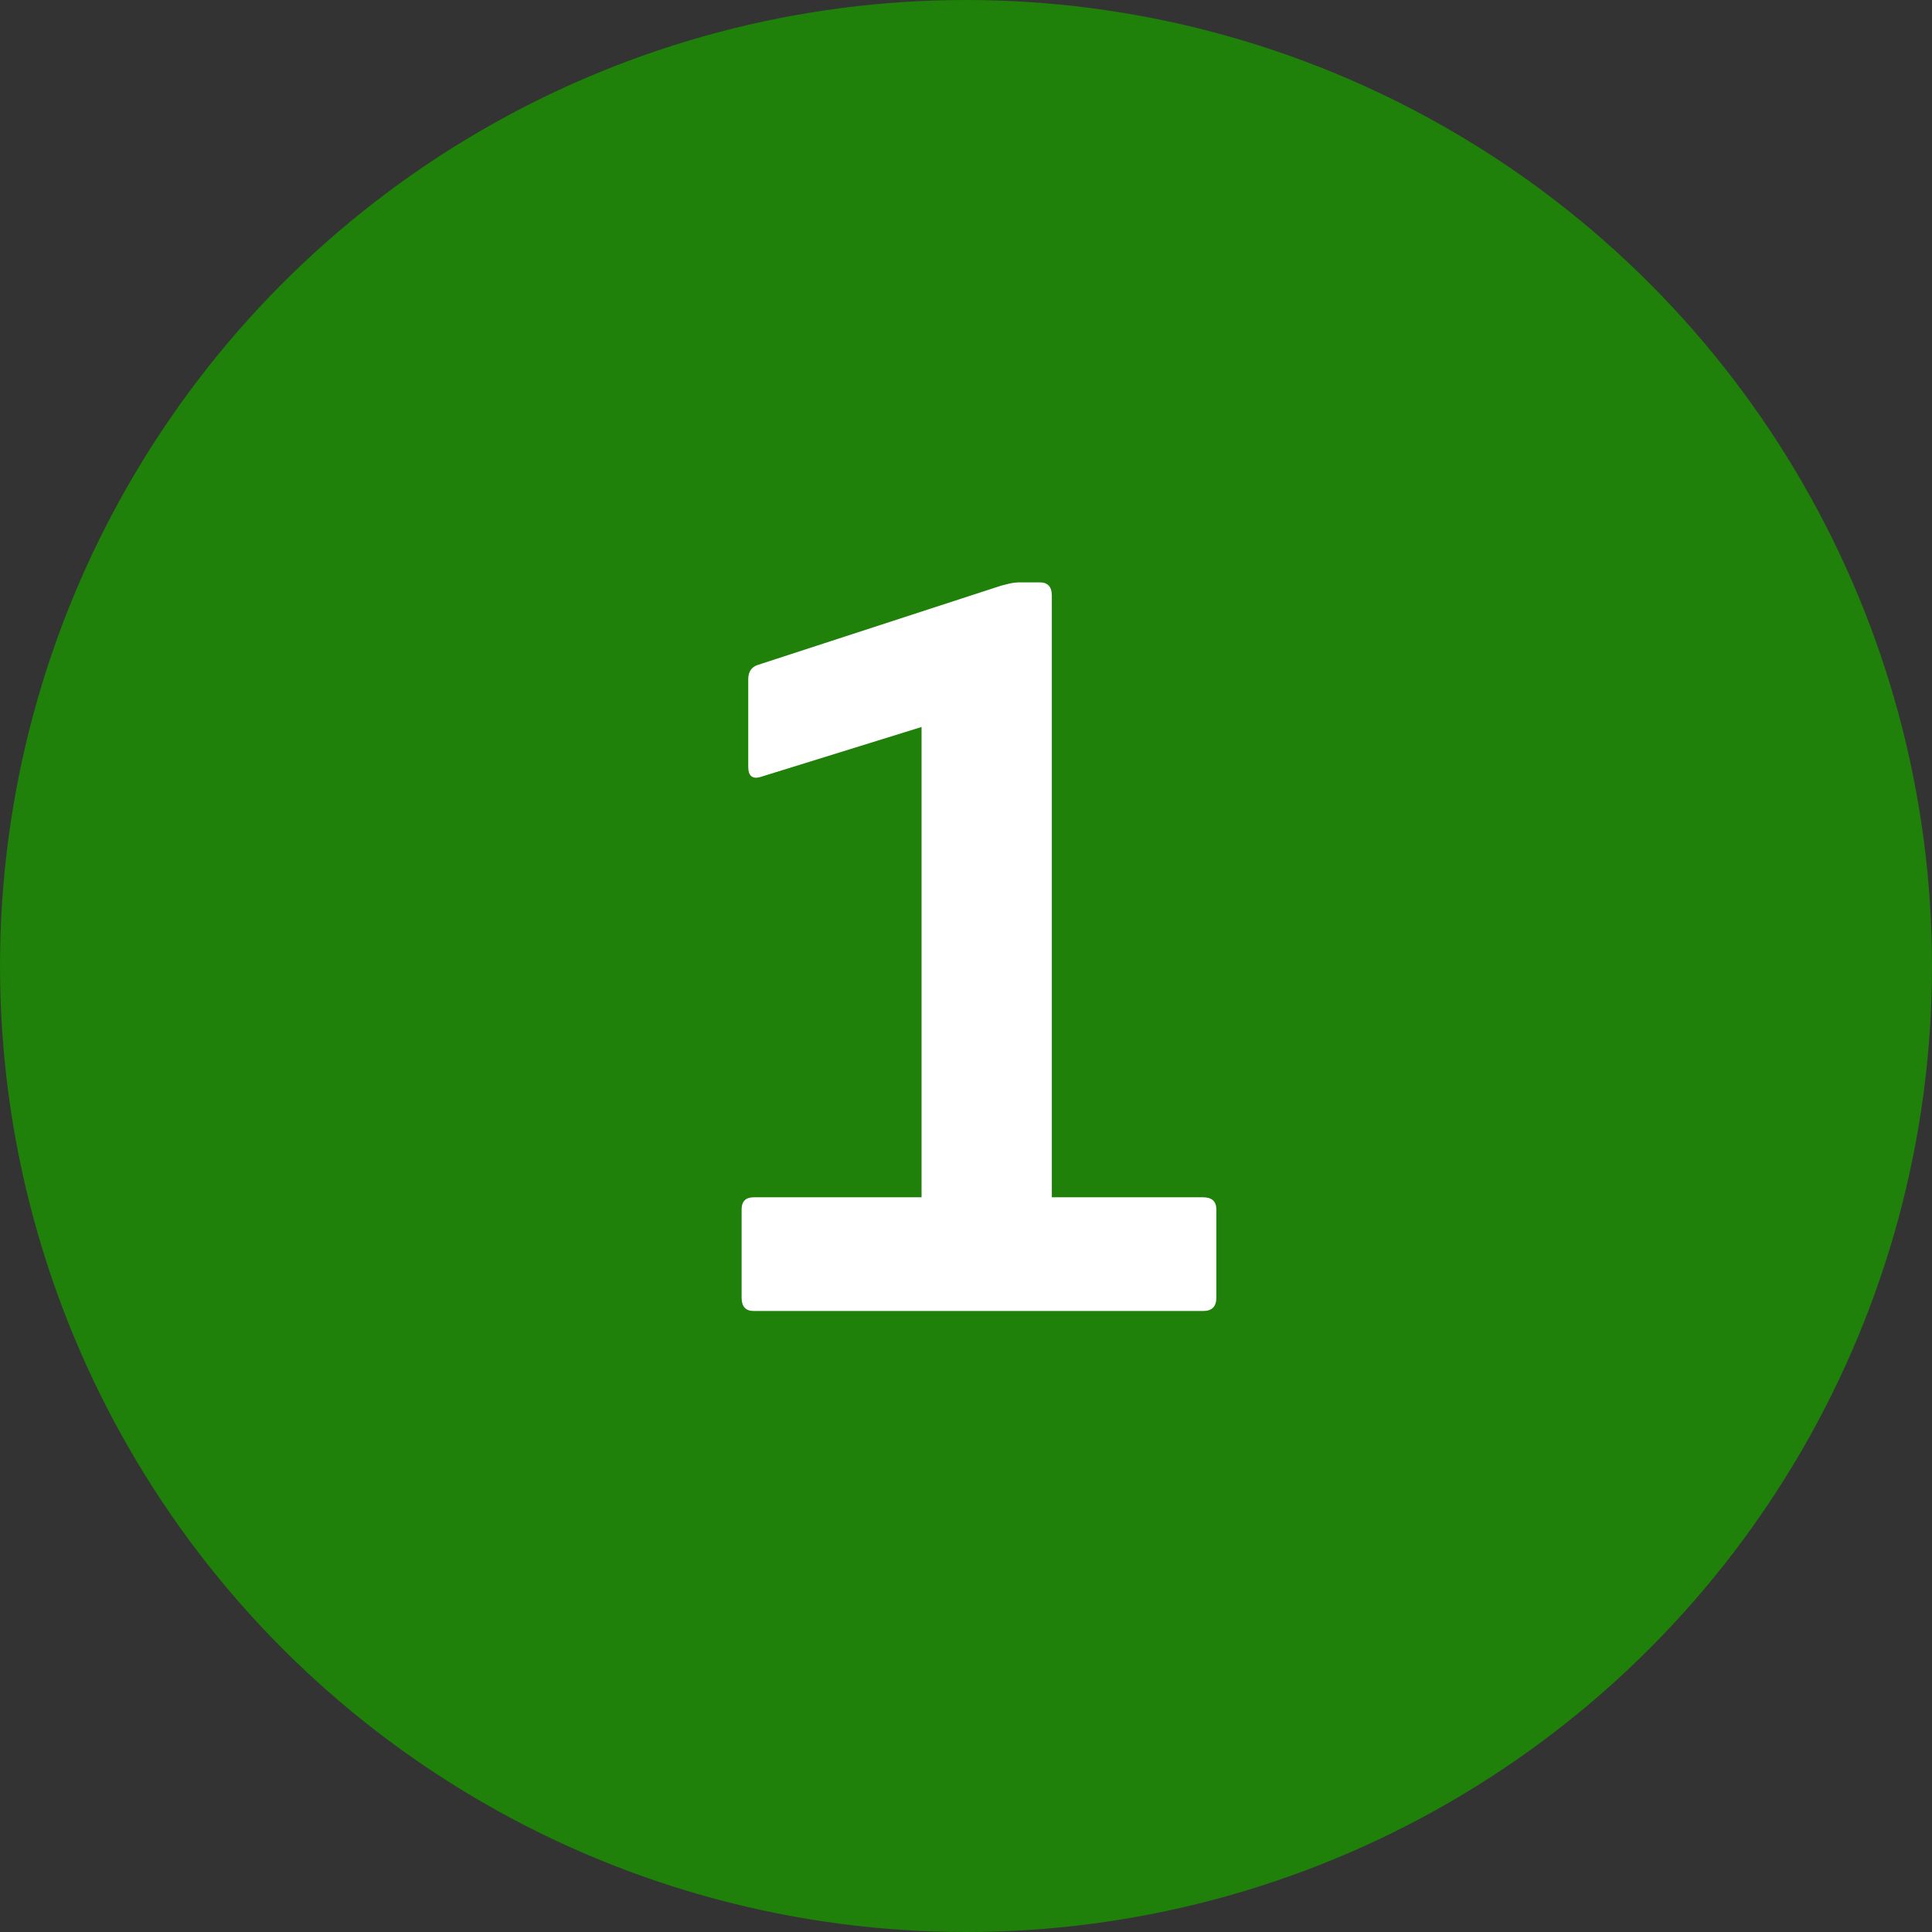
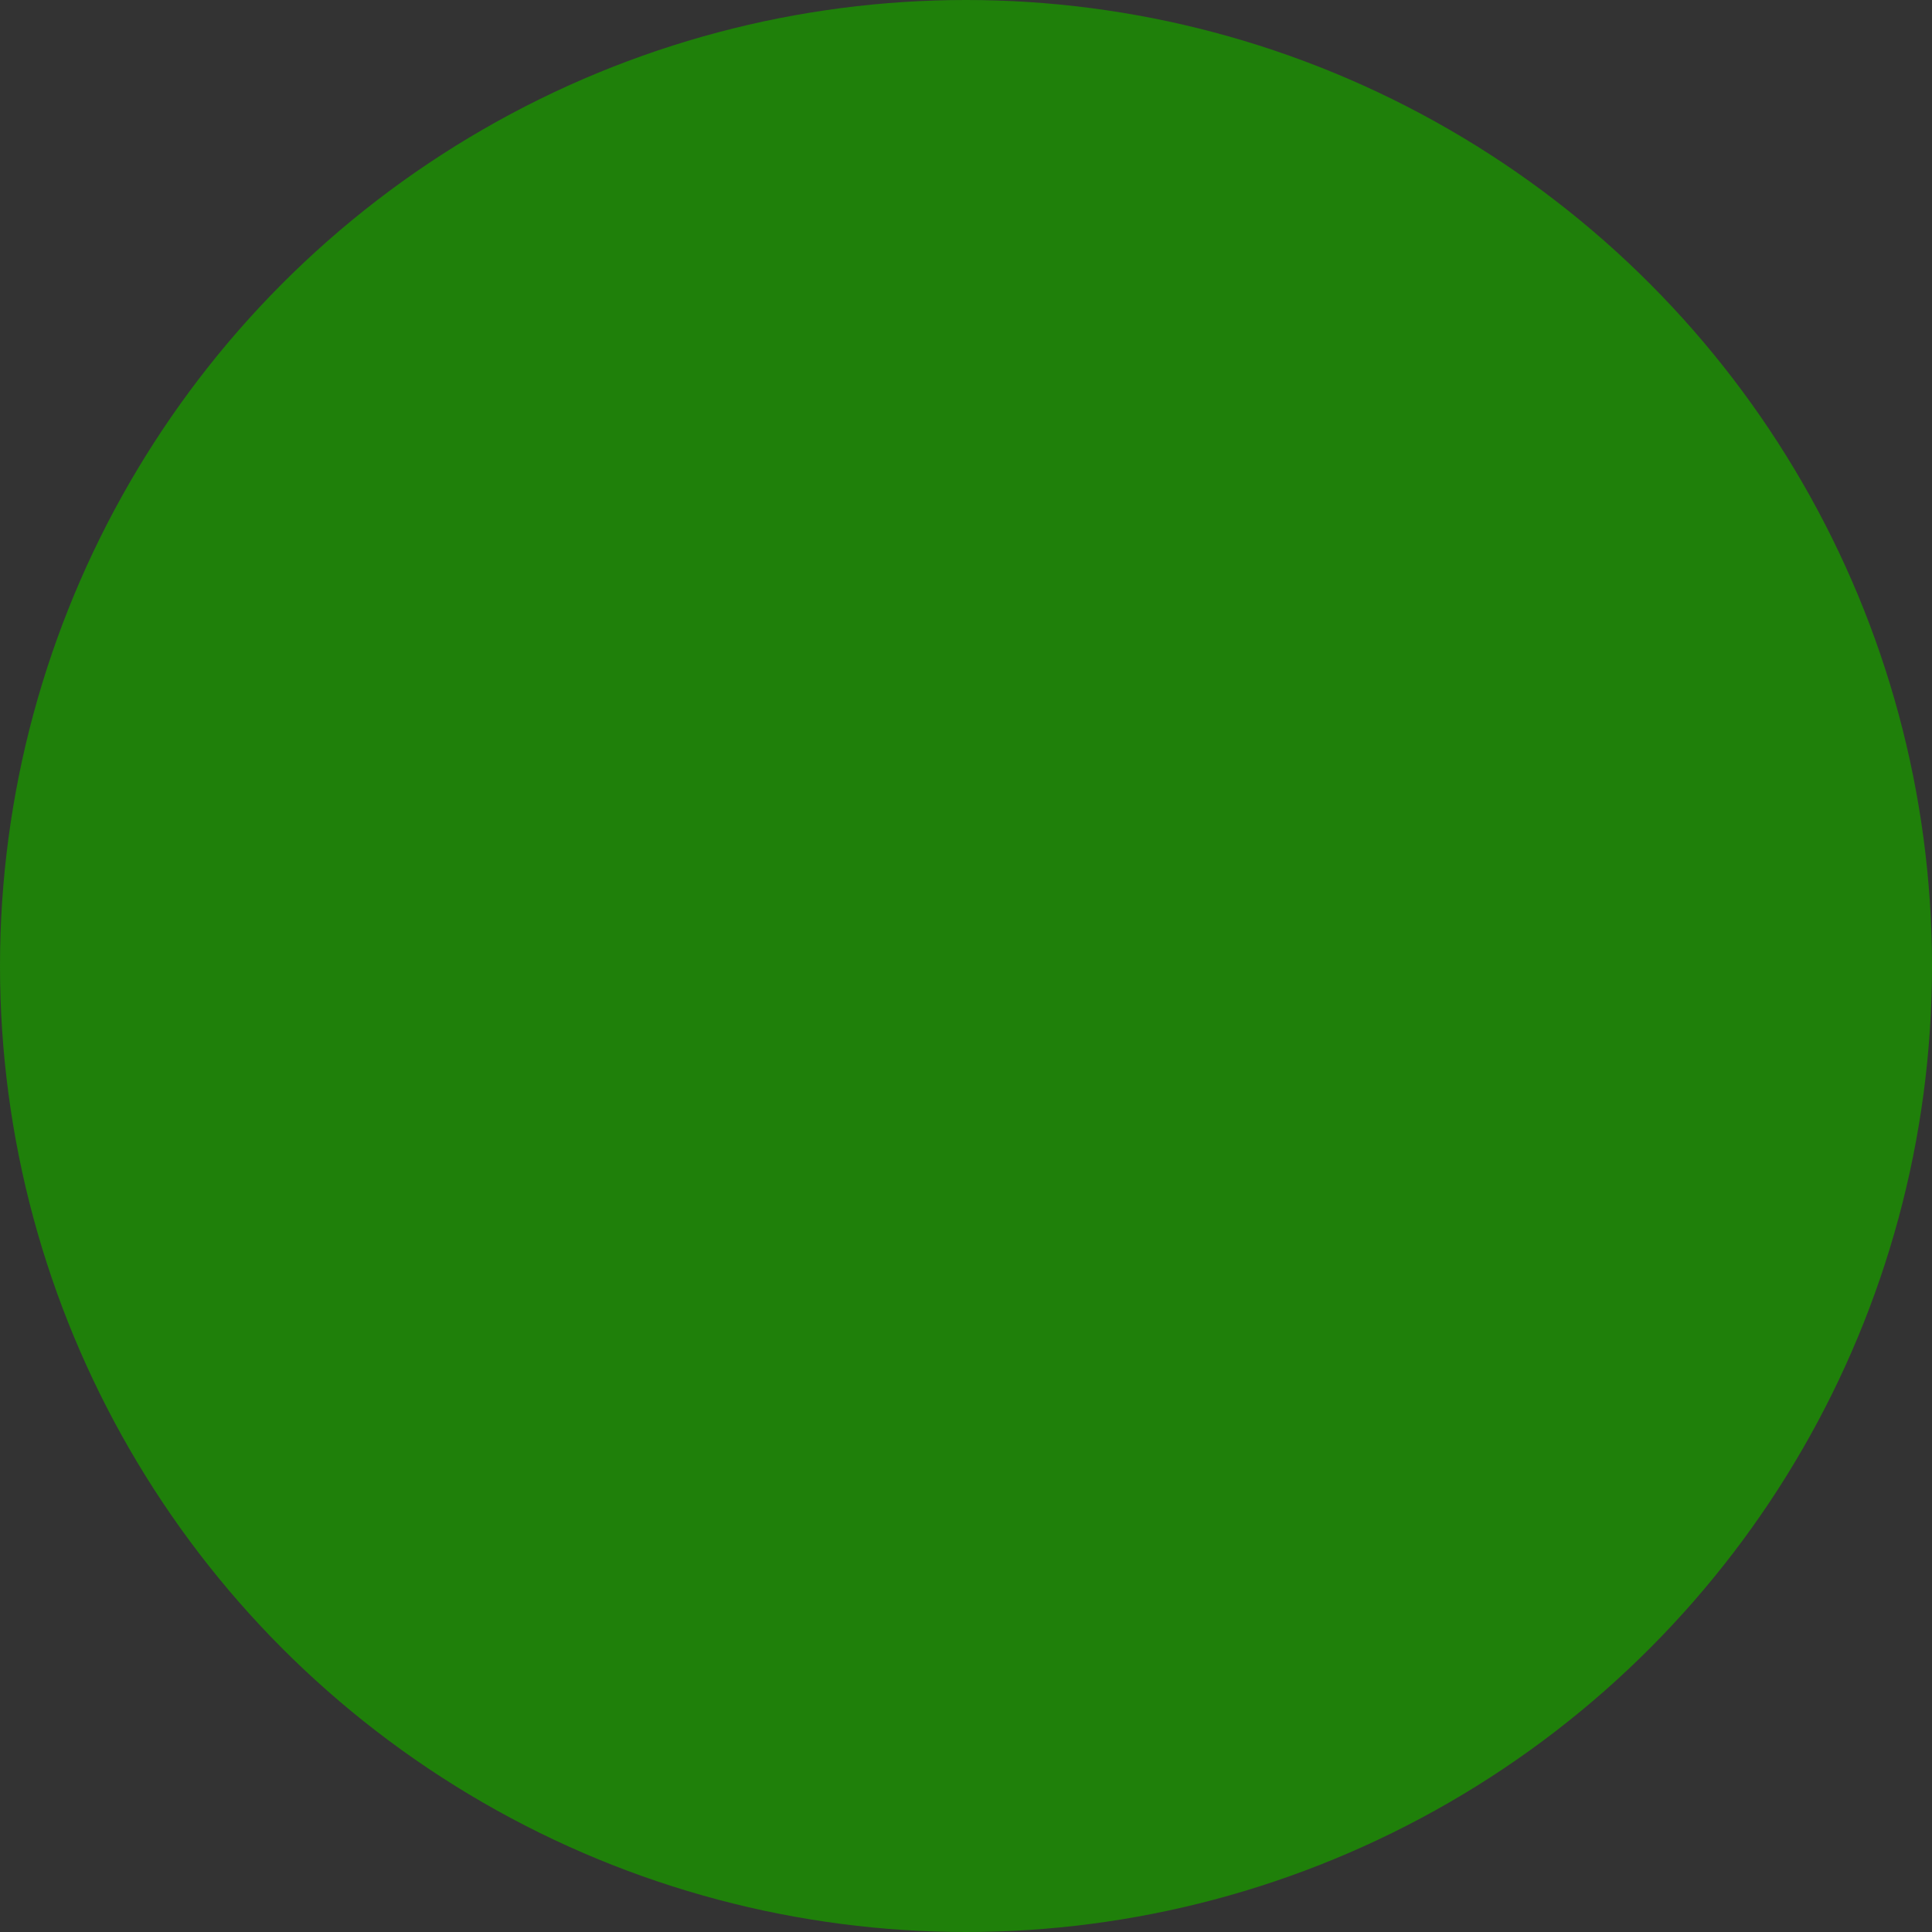
<svg xmlns="http://www.w3.org/2000/svg" width="28" height="28" viewBox="0 0 28 28" fill="none">
  <rect x="0" y="0" width="28" height="28" fill="#333333" stroke="none" />
  <circle cx="14" cy="14" r="14" fill="#1F800A" />
-   <path d="M10.924 19C10.807 19 10.748 18.936 10.748 18.808V17.528C10.748 17.411 10.807 17.352 10.924 17.352H13.356V10.536L11.036 11.256C10.908 11.299 10.844 11.251 10.844 11.112V9.848C10.844 9.741 10.887 9.672 10.972 9.64L14.508 8.488C14.551 8.477 14.594 8.467 14.636 8.456C14.69 8.445 14.738 8.44 14.78 8.44H15.068C15.186 8.44 15.244 8.504 15.244 8.632V17.352H17.436C17.564 17.352 17.628 17.411 17.628 17.528V18.808C17.628 18.936 17.564 19 17.436 19H10.924Z" fill="white" />
</svg>